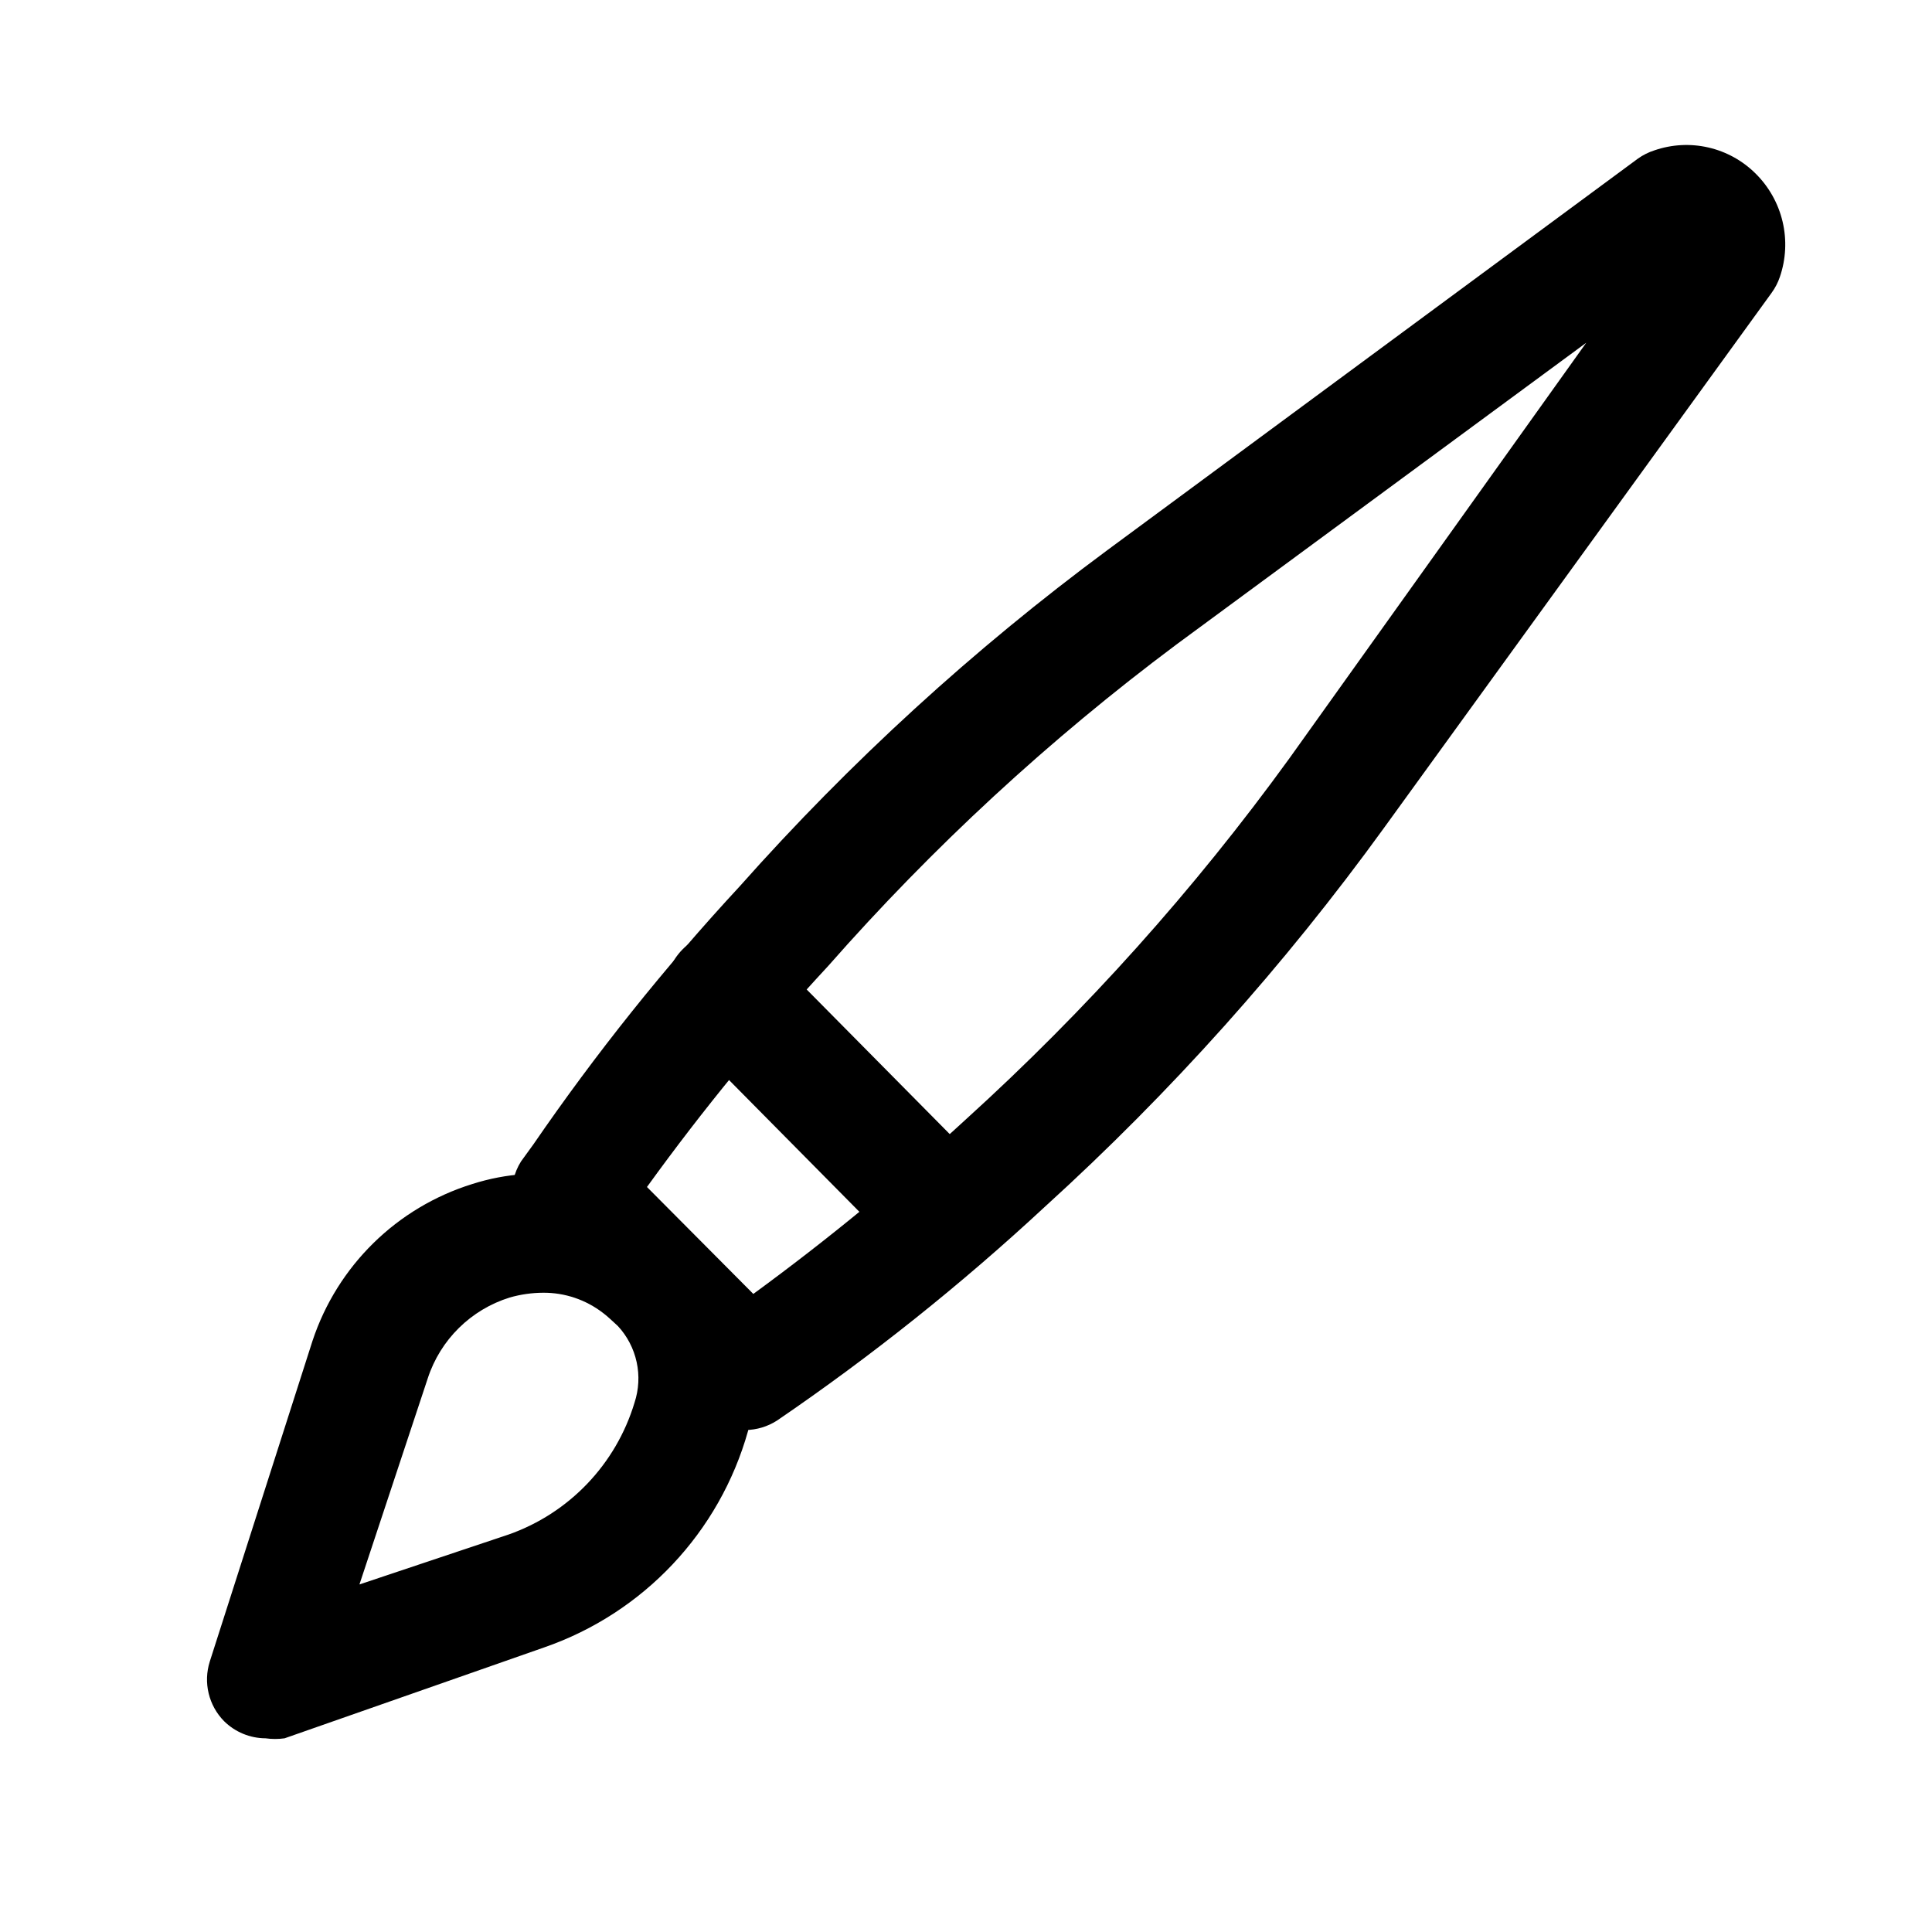
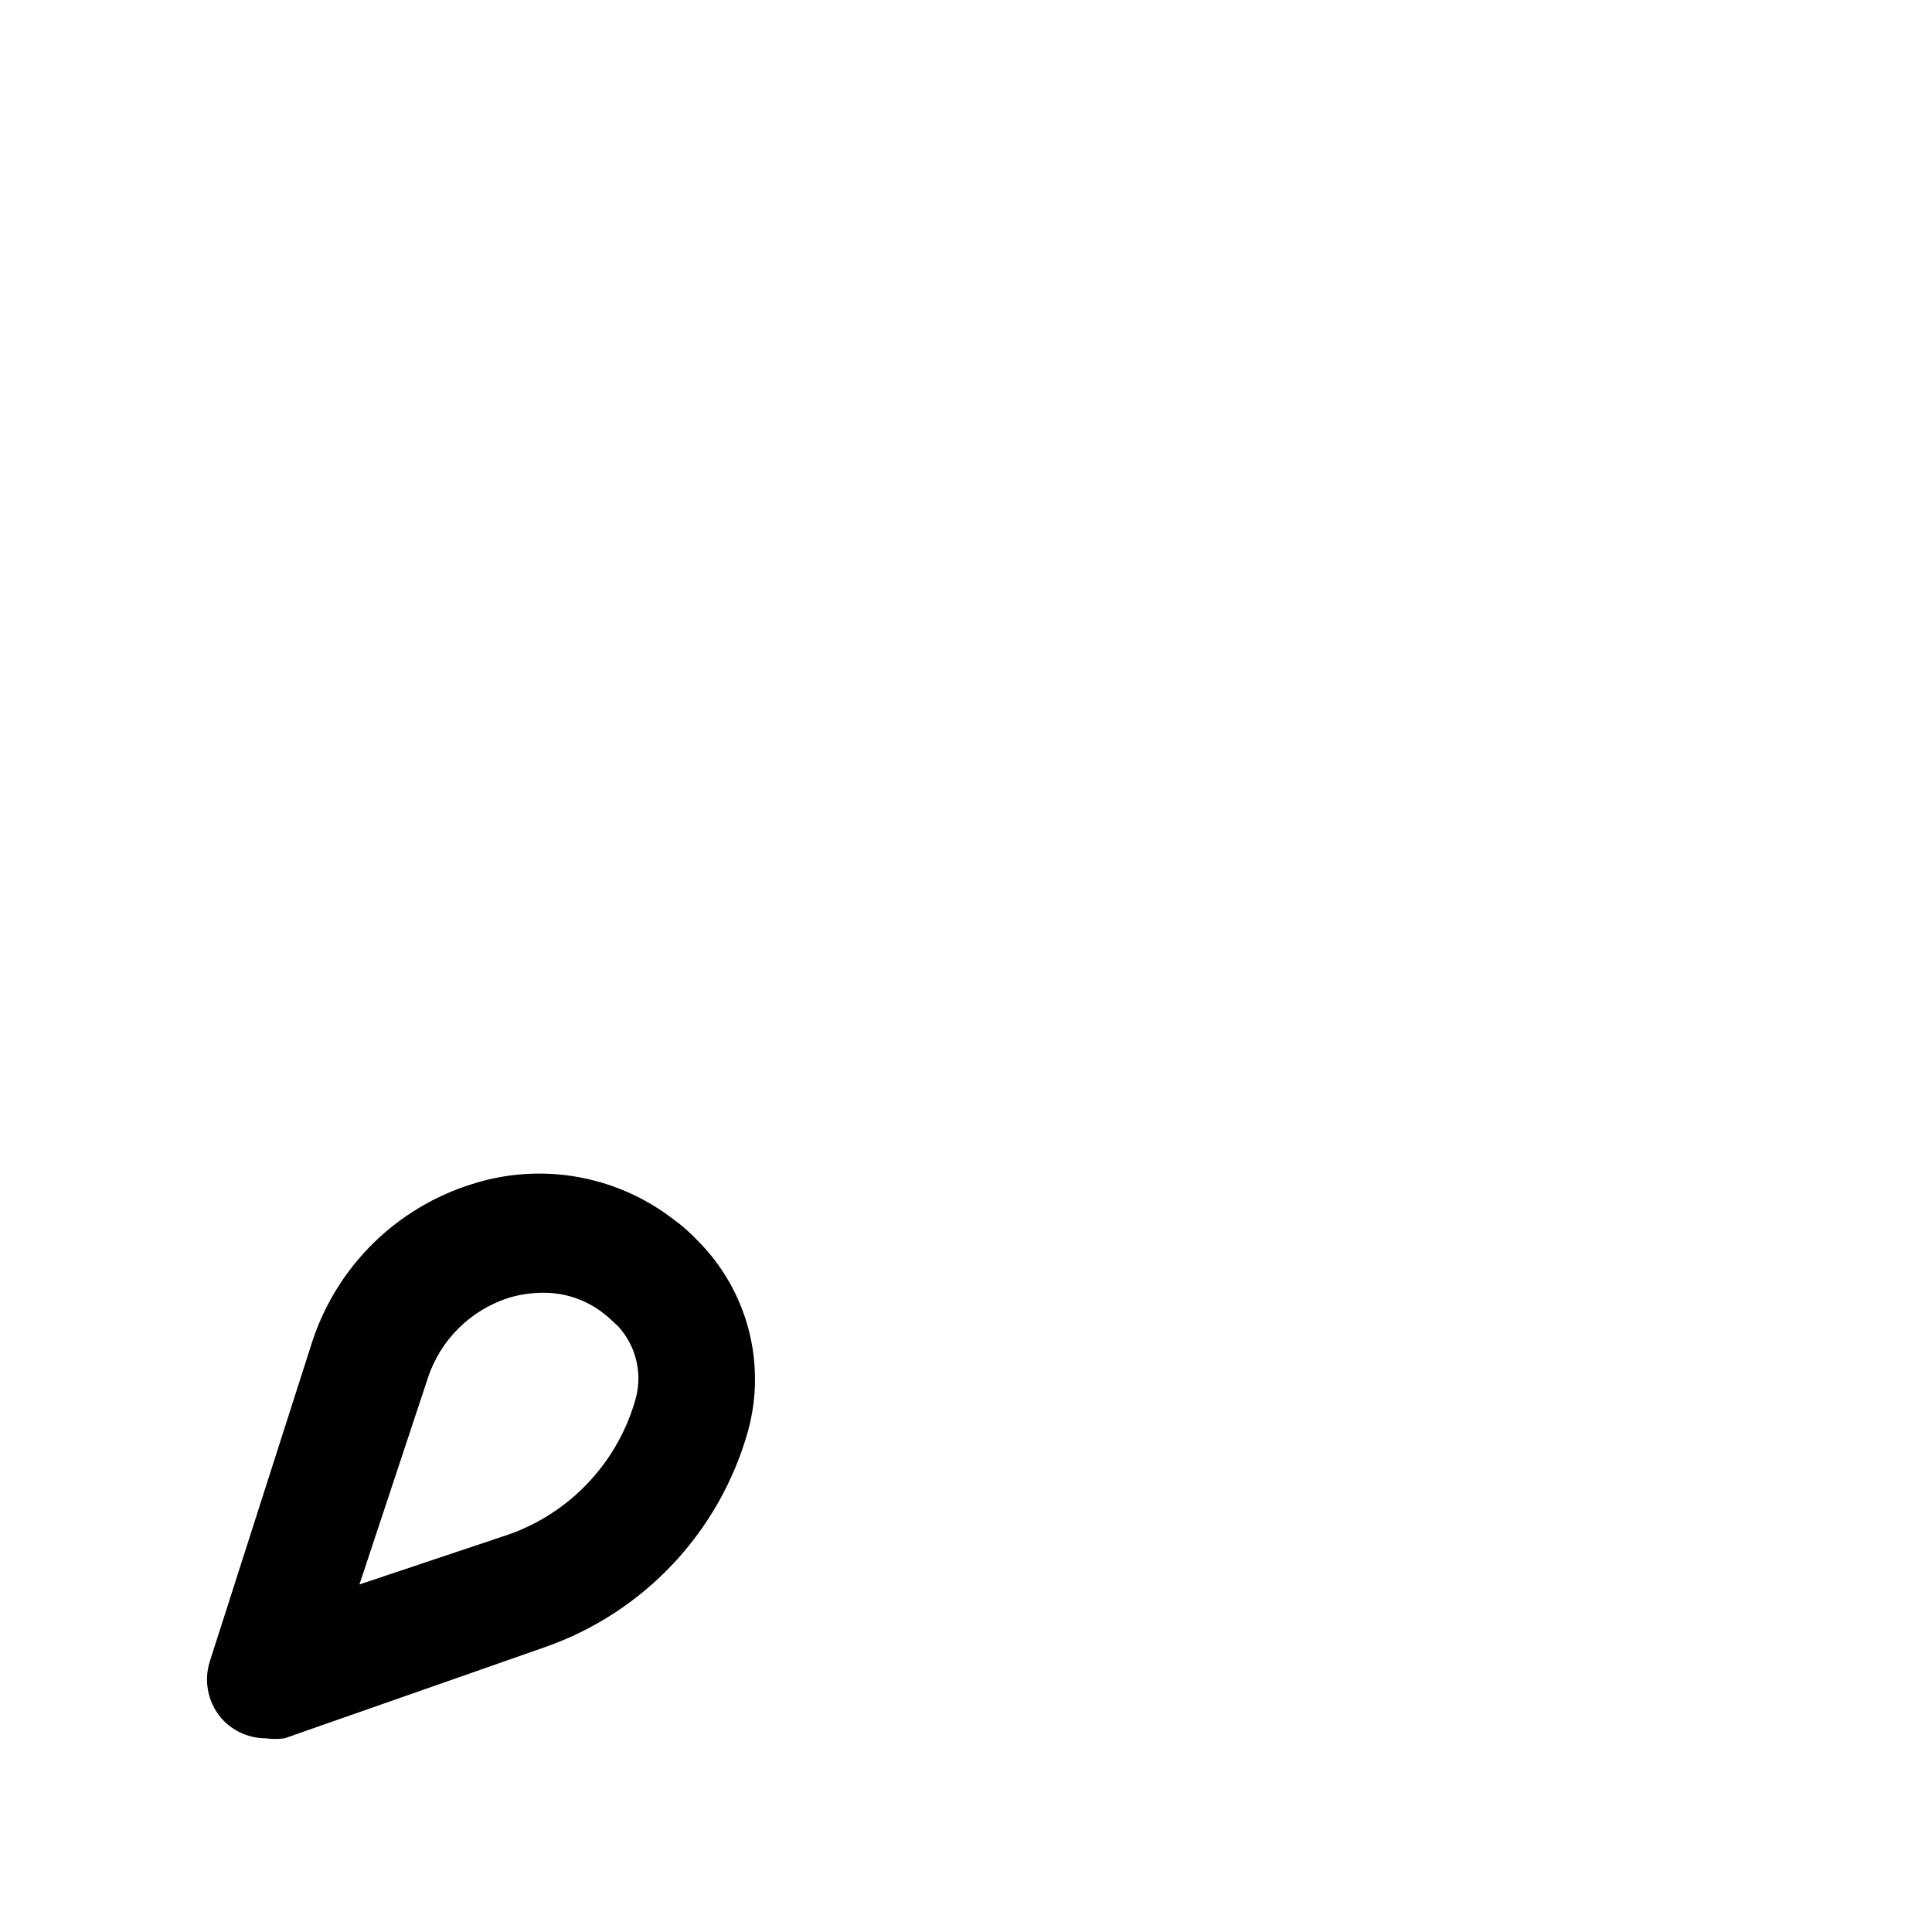
<svg xmlns="http://www.w3.org/2000/svg" fill="#000000" width="800px" height="800px" version="1.1" viewBox="144 144 512 512">
  <g>
-     <path d="m341.59 522.96c-4.188 0.023-8.207-1.621-11.18-4.566l-46.289-47.23v-0.004c-2.461-2.527-4.004-5.816-4.375-9.328s0.449-7.047 2.328-10.035l3.309-4.566c16.531-24.066 34.789-46.906 54.633-68.328 29.309-33 61.969-62.863 97.453-89.113l140.59-103.75c1.348-0.961 2.832-1.703 4.41-2.203 4.59-1.578 9.527-1.84 14.258-0.754s9.062 3.473 12.508 6.894c3.543 3.496 6.031 7.922 7.172 12.77 1.141 4.844 0.895 9.914-0.719 14.625-0.512 1.52-1.258 2.953-2.203 4.25l-102.65 141.7v0.004c-26.422 36.492-56.547 70.152-89.898 100.45-22.223 20.637-45.957 39.582-71.004 56.68-2.488 1.605-5.383 2.481-8.344 2.519zm-26.137-64.395 28.184 28.34c19.641-14.359 38.457-29.812 56.363-46.289 31.77-28.812 60.473-60.84 85.645-95.566l78.719-110.21-108.63 79.98h0.004c-33.625 25.113-64.547 53.66-92.262 85.176-17.188 18.523-33.223 38.082-48.02 58.566z" />
    <path d="m214.38 604.67c-4.129-0.02-8.086-1.656-11.02-4.566-1.996-2.035-3.402-4.578-4.066-7.348-0.668-2.773-0.566-5.676 0.289-8.398l27.234-85.016c6.582-19.879 22.355-35.359 42.352-41.566 18.191-5.812 38.074-2.34 53.215 9.289 2.387 1.727 4.602 3.68 6.613 5.828 6.445 6.488 11.062 14.566 13.383 23.414 2.32 8.844 2.269 18.148-0.156 26.965-7.535 26.789-27.707 48.195-54.004 57.309l-68.801 24.09c-1.672 0.238-3.367 0.238-5.039 0zm73.523-118.08h0.004c-2.984 0.016-5.949 0.441-8.816 1.262-10.285 3.191-18.387 11.172-21.727 21.41l-18.109 54.633 39.516-13.227h0.004c16.066-5.656 28.465-18.641 33.379-34.949 1.145-3.473 1.34-7.188 0.562-10.758-0.773-3.57-2.492-6.871-4.973-9.555-1.574-1.418-2.676-2.519-3.938-3.465v0.004c-4.551-3.516-10.148-5.402-15.898-5.356z" />
-     <path d="m394.64 481.71c-4.207-0.02-8.23-1.719-11.176-4.723l-58.566-59.199h-0.004c-2.93-2.949-4.578-6.941-4.578-11.098 0-4.16 1.648-8.152 4.578-11.102 2.957-2.981 6.981-4.656 11.18-4.656s8.223 1.676 11.18 4.656l58.566 59.199c2.981 2.953 4.656 6.981 4.656 11.176 0 4.199-1.676 8.223-4.656 11.18-2.973 2.945-6.992 4.59-11.18 4.566z" />
  </g>
</svg>